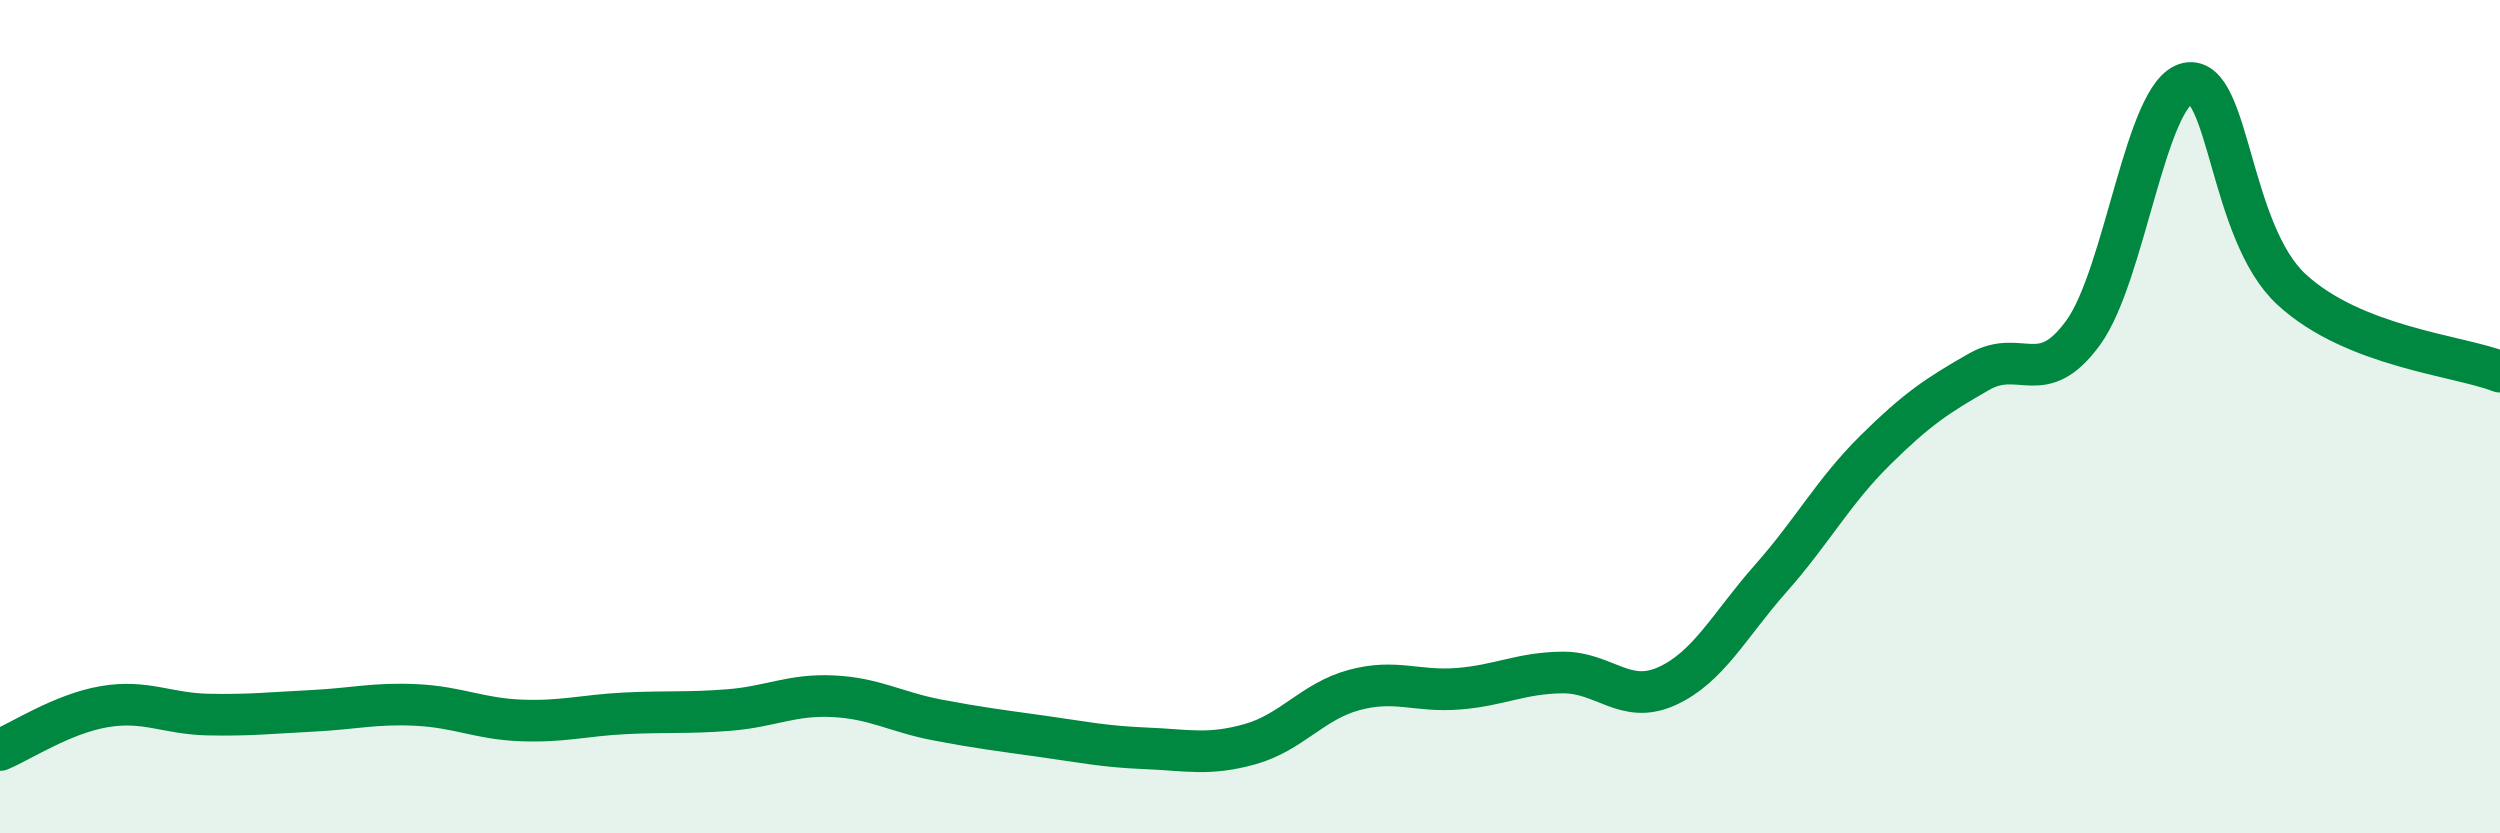
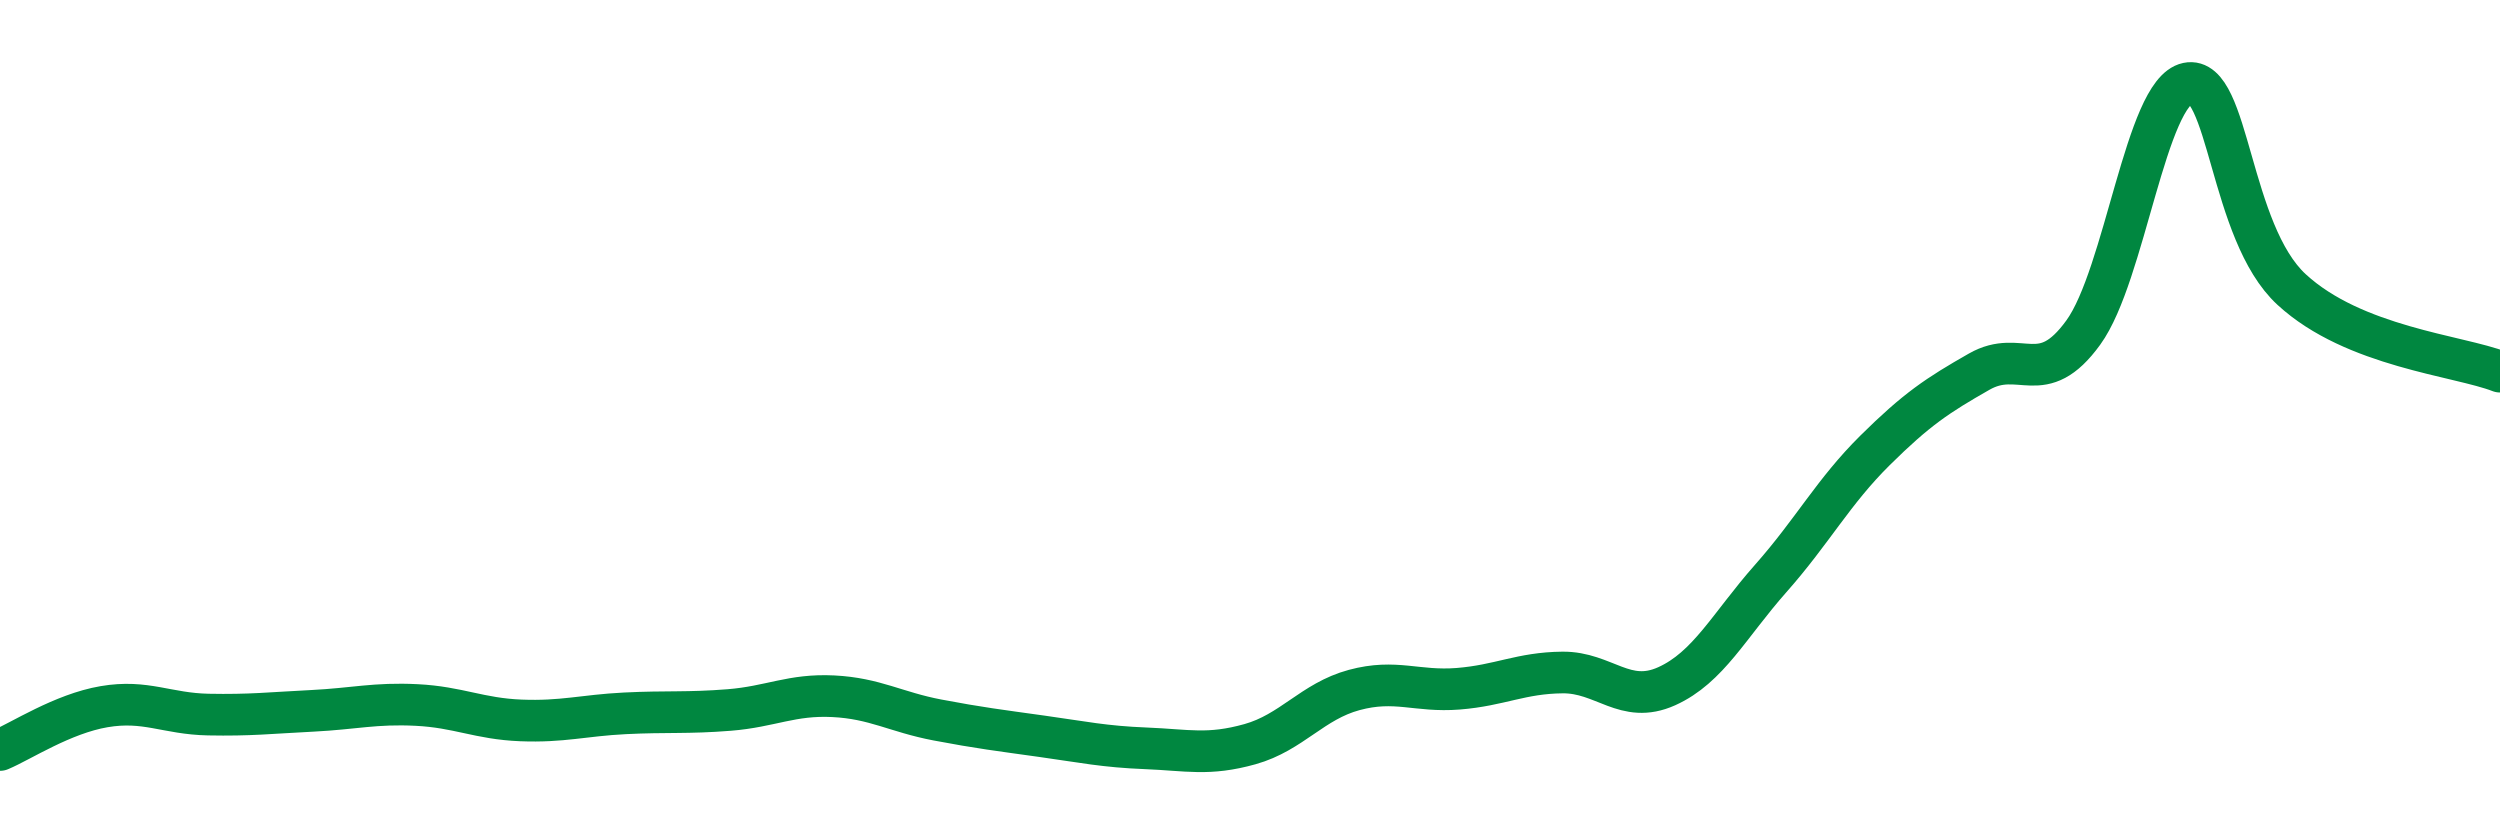
<svg xmlns="http://www.w3.org/2000/svg" width="60" height="20" viewBox="0 0 60 20">
-   <path d="M 0,18 C 0.5,17.79 1.5,17.13 2.5,16.96 C 3.5,16.79 4,17.13 5,17.15 C 6,17.17 6.5,17.11 7.5,17.06 C 8.5,17.01 9,16.87 10,16.92 C 11,16.97 11.5,17.25 12.5,17.29 C 13.5,17.33 14,17.17 15,17.12 C 16,17.07 16.5,17.12 17.5,17.04 C 18.5,16.96 19,16.66 20,16.71 C 21,16.76 21.5,17.09 22.5,17.28 C 23.5,17.47 24,17.53 25,17.67 C 26,17.81 26.5,17.92 27.5,17.96 C 28.5,18 29,18.14 30,17.86 C 31,17.58 31.5,16.83 32.5,16.56 C 33.5,16.29 34,16.61 35,16.53 C 36,16.45 36.5,16.15 37.5,16.14 C 38.5,16.13 39,16.92 40,16.47 C 41,16.02 41.5,15.01 42.5,13.88 C 43.5,12.75 44,11.8 45,10.81 C 46,9.82 46.5,9.49 47.5,8.92 C 48.5,8.35 49,9.36 50,7.98 C 51,6.6 51.5,2.21 52.5,2 C 53.5,1.79 53.5,5.57 55,6.95 C 56.5,8.33 59,8.53 60,8.92L60 20L0 20Z" fill="#008740" opacity="0.1" stroke-linecap="round" stroke-linejoin="round" />
  <path d="M 0,18 C 0.5,17.79 1.5,17.13 2.5,16.96 C 3.5,16.79 4,17.13 5,17.15 C 6,17.17 6.5,17.11 7.5,17.06 C 8.5,17.01 9,16.87 10,16.92 C 11,16.97 11.5,17.25 12.5,17.29 C 13.5,17.33 14,17.17 15,17.12 C 16,17.07 16.5,17.12 17.5,17.04 C 18.5,16.96 19,16.66 20,16.71 C 21,16.76 21.5,17.09 22.5,17.28 C 23.5,17.47 24,17.53 25,17.67 C 26,17.81 26.5,17.92 27.5,17.96 C 28.5,18 29,18.14 30,17.86 C 31,17.58 31.5,16.83 32.5,16.56 C 33.5,16.29 34,16.61 35,16.53 C 36,16.45 36.5,16.15 37.5,16.14 C 38.5,16.13 39,16.92 40,16.47 C 41,16.02 41.5,15.01 42.5,13.88 C 43.5,12.75 44,11.8 45,10.81 C 46,9.82 46.5,9.49 47.5,8.92 C 48.5,8.35 49,9.36 50,7.98 C 51,6.6 51.5,2.21 52.5,2 C 53.5,1.79 53.5,5.57 55,6.95 C 56.5,8.33 59,8.53 60,8.92" stroke="#008740" stroke-width="1" fill="none" stroke-linecap="round" stroke-linejoin="round" />
</svg>